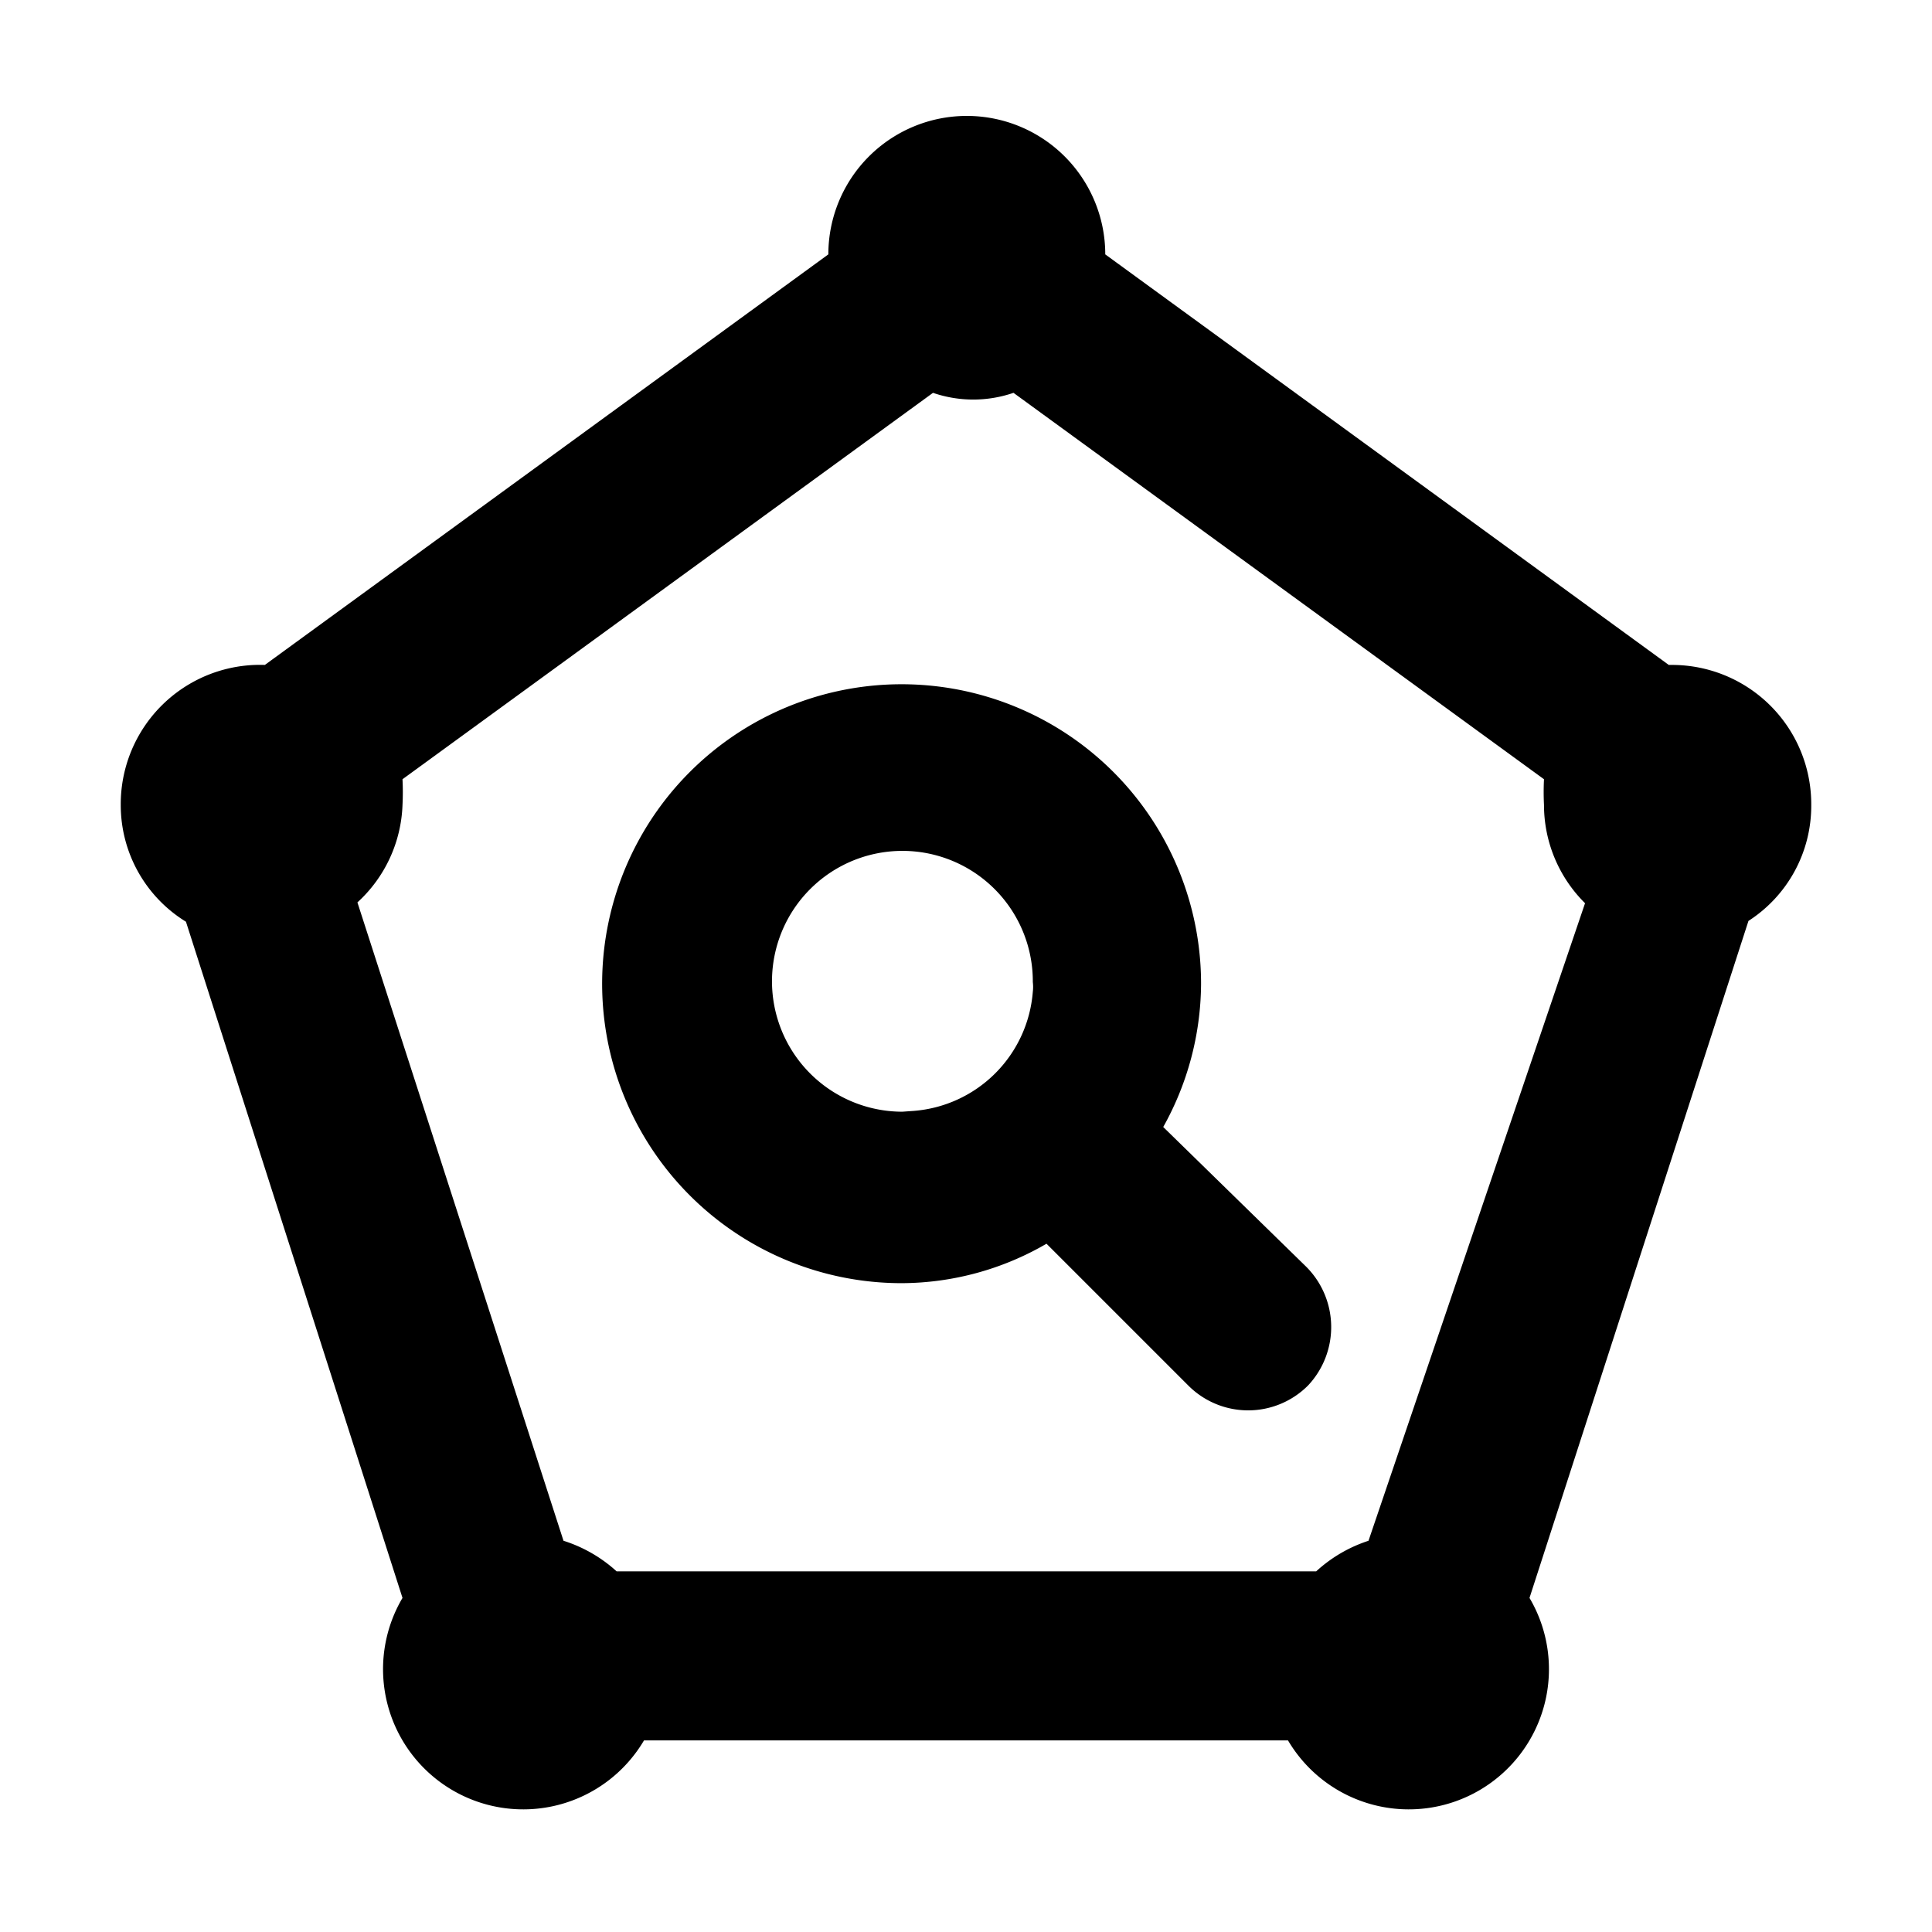
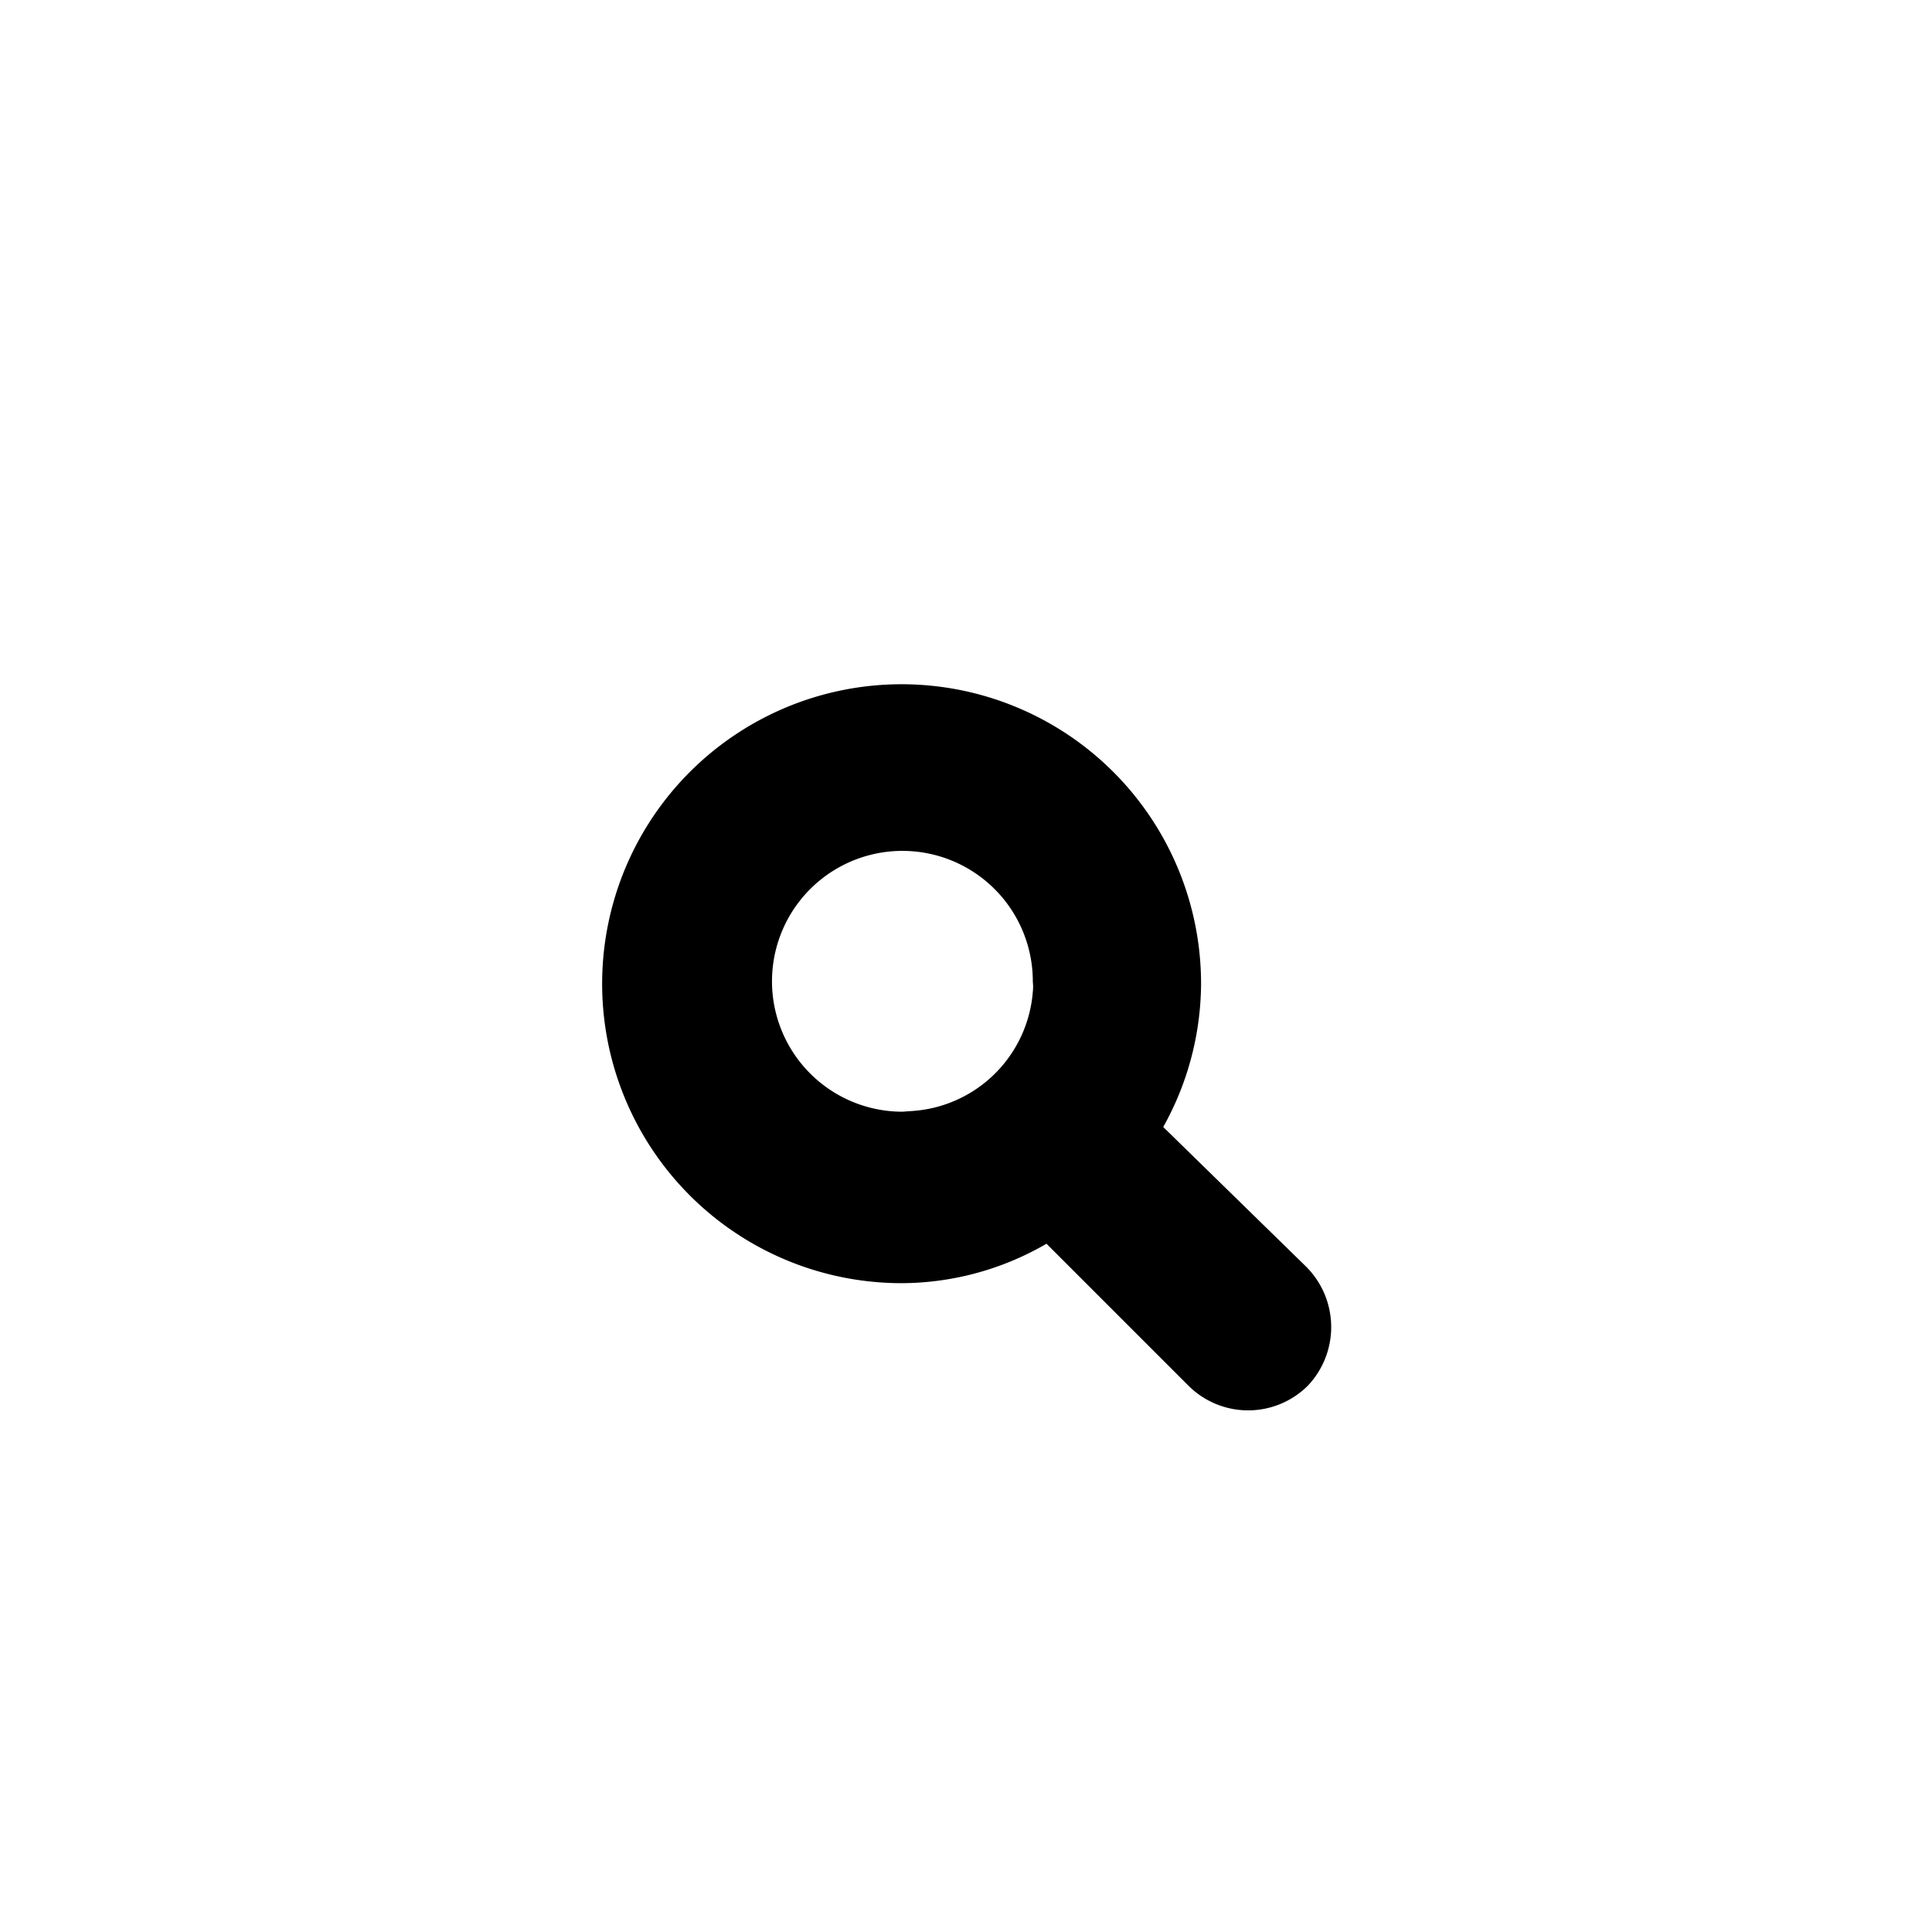
<svg xmlns="http://www.w3.org/2000/svg" width="24" height="24">
-   <path d="M20.78 8.26h-.05l-7-5.1a1.72 1.72 0 0 0-3.44 0l-7 5.1A1.73 1.73 0 0 0 1.5 10a1.7 1.7 0 0 0 .81 1.45L5 19.85a1.72 1.72 0 1 0 3 1.77h8a1.72 1.72 0 1 0 3-1.77l2.72-8.41A1.7 1.7 0 0 0 22.5 10a1.73 1.73 0 0 0-1.72-1.74zM17 19.14a1.77 1.77 0 0 0-.65.38H7.66a1.77 1.77 0 0 0-.66-.38l-2.56-7.93A1.72 1.72 0 0 0 5 10a3.16 3.16 0 0 0 0-.32l6.59-4.8a1.54 1.54 0 0 0 1 0l6.59 4.8a3.16 3.16 0 0 0 0 .32 1.72 1.72 0 0 0 .51 1.22z" />
  <path d="M16.21 15.72L14.45 14a3.68 3.68 0 0 0 .47-1.77 3.72 3.72 0 1 0-3.72 3.71 3.6 3.6 0 0 0 1.8-.49l1.76 1.76a1.05 1.05 0 0 0 1.49 0 1.06 1.06 0 0 0-.04-1.49zm-5-1.91a1.62 1.62 0 1 1 1.62-1.61.5.5 0 0 1 0 .12 1.61 1.61 0 0 1-1.48 1.48z" />
</svg>